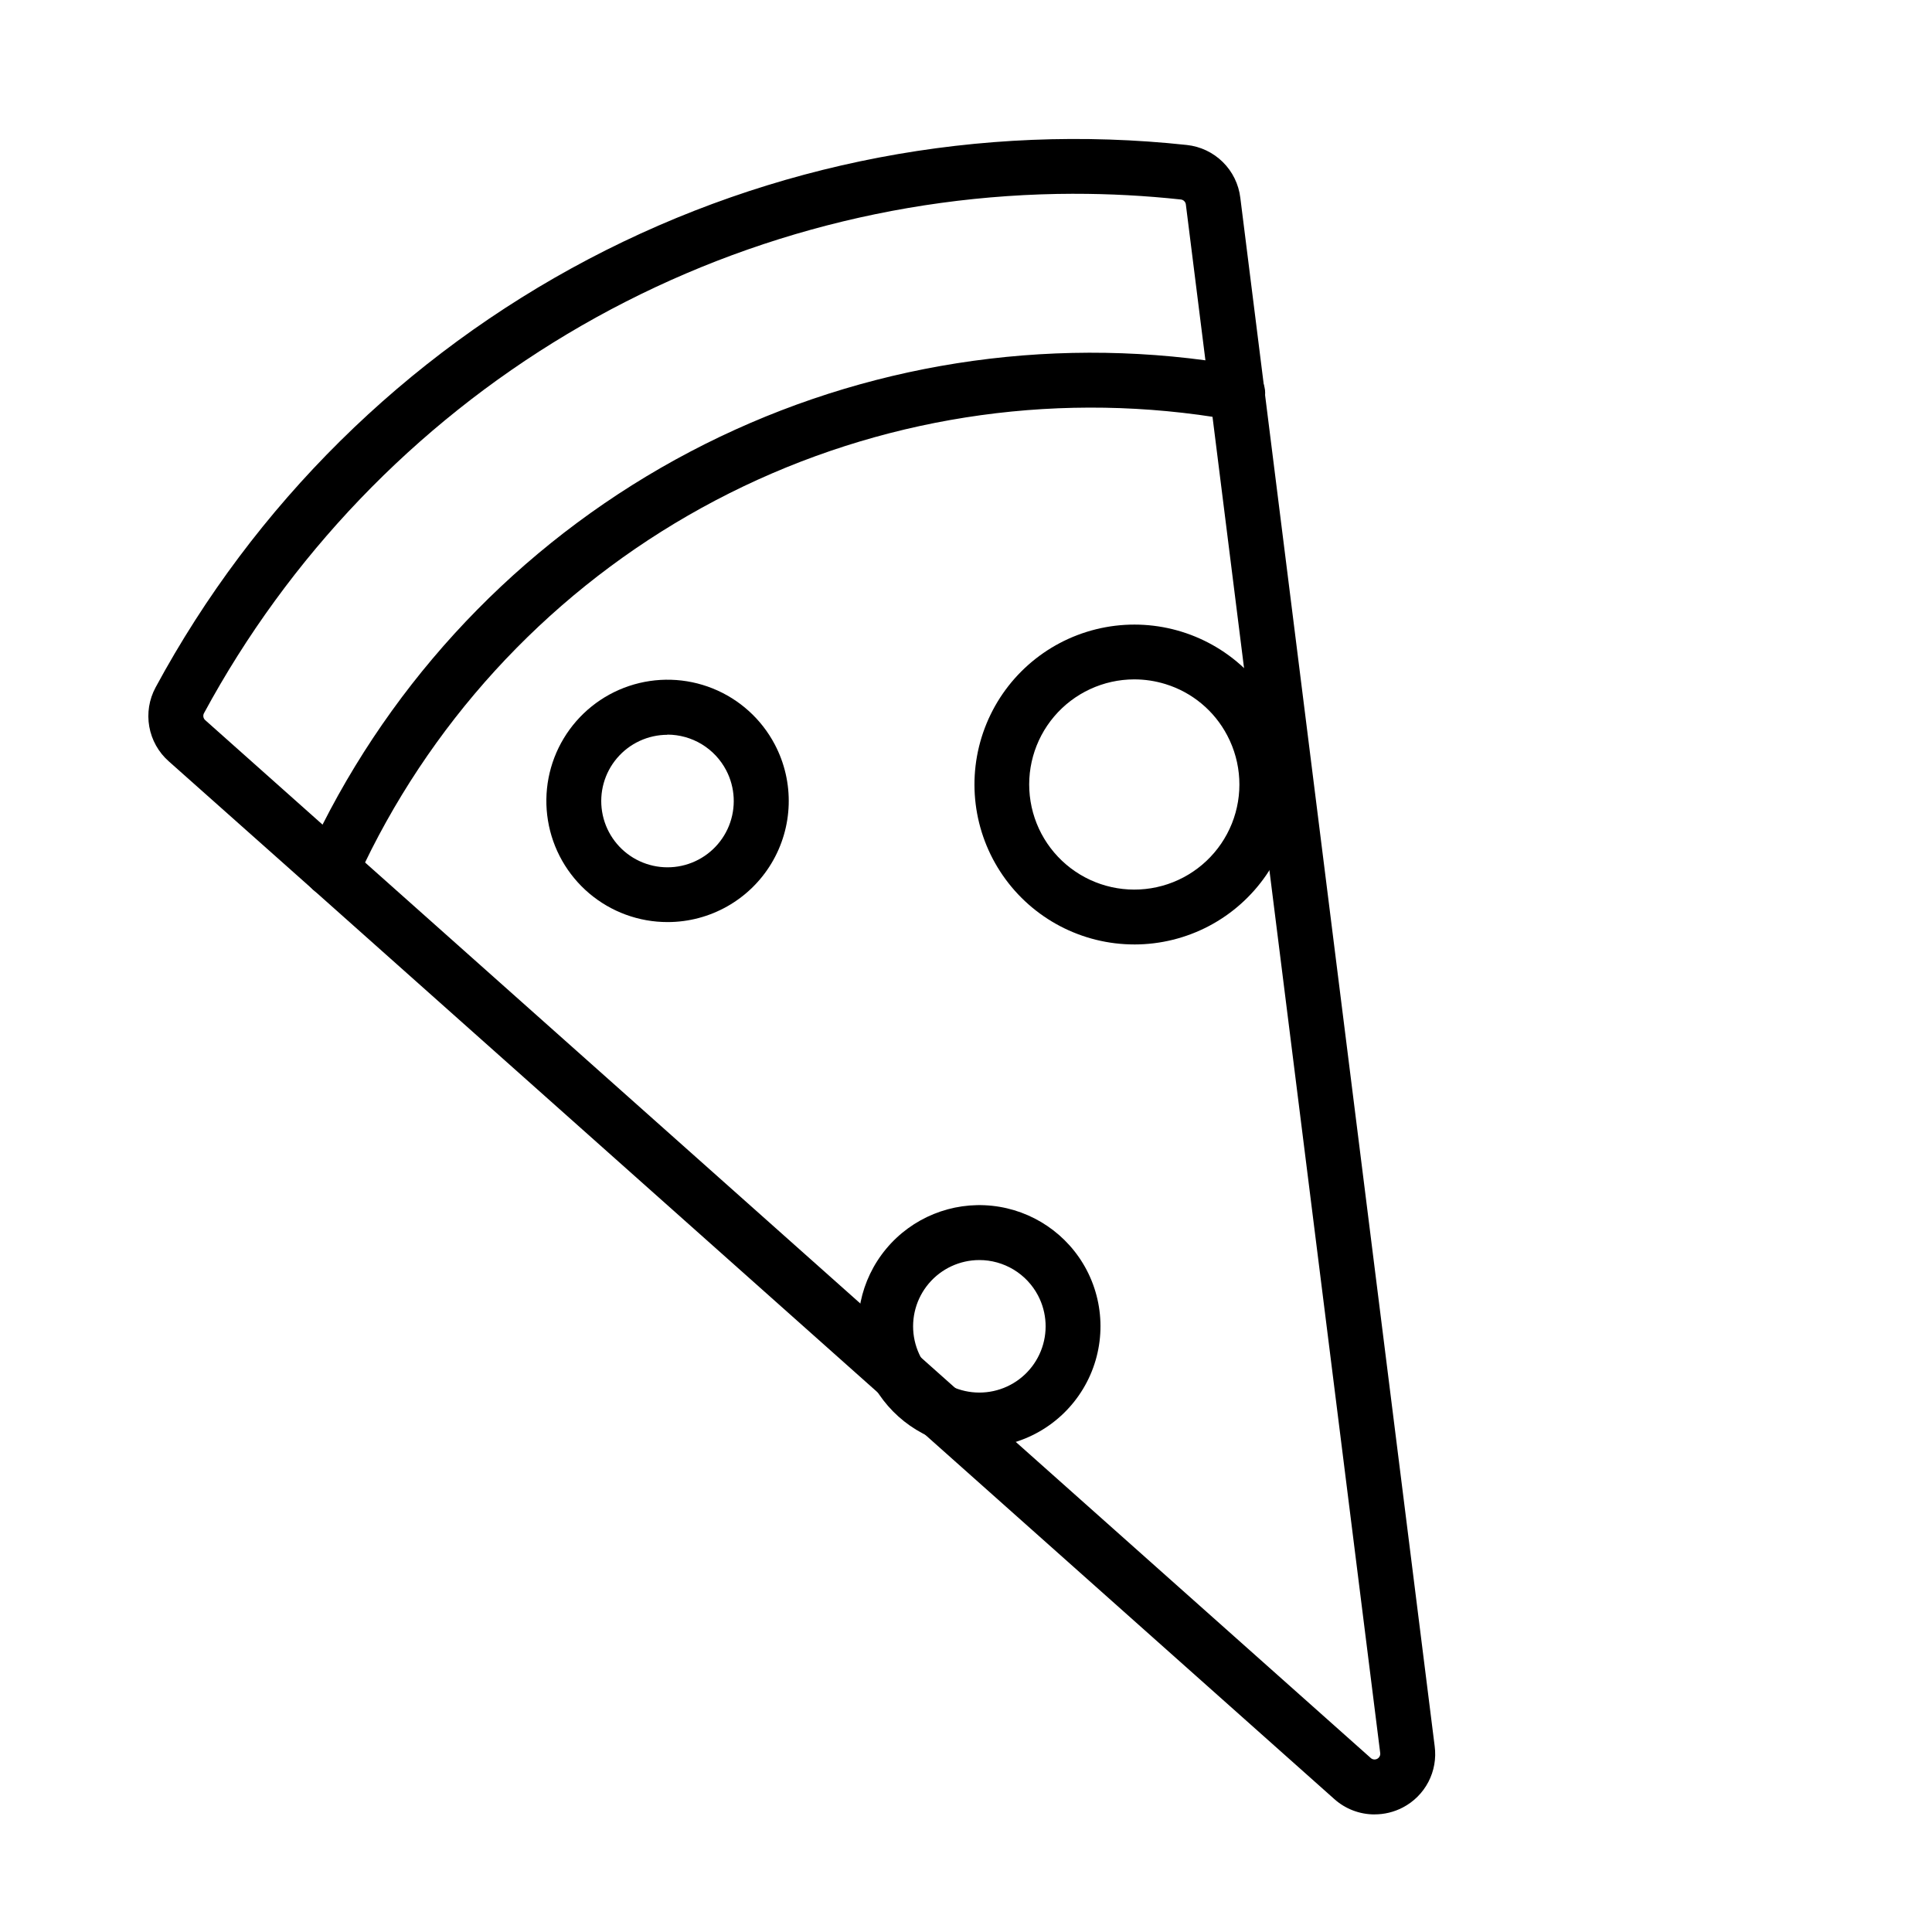
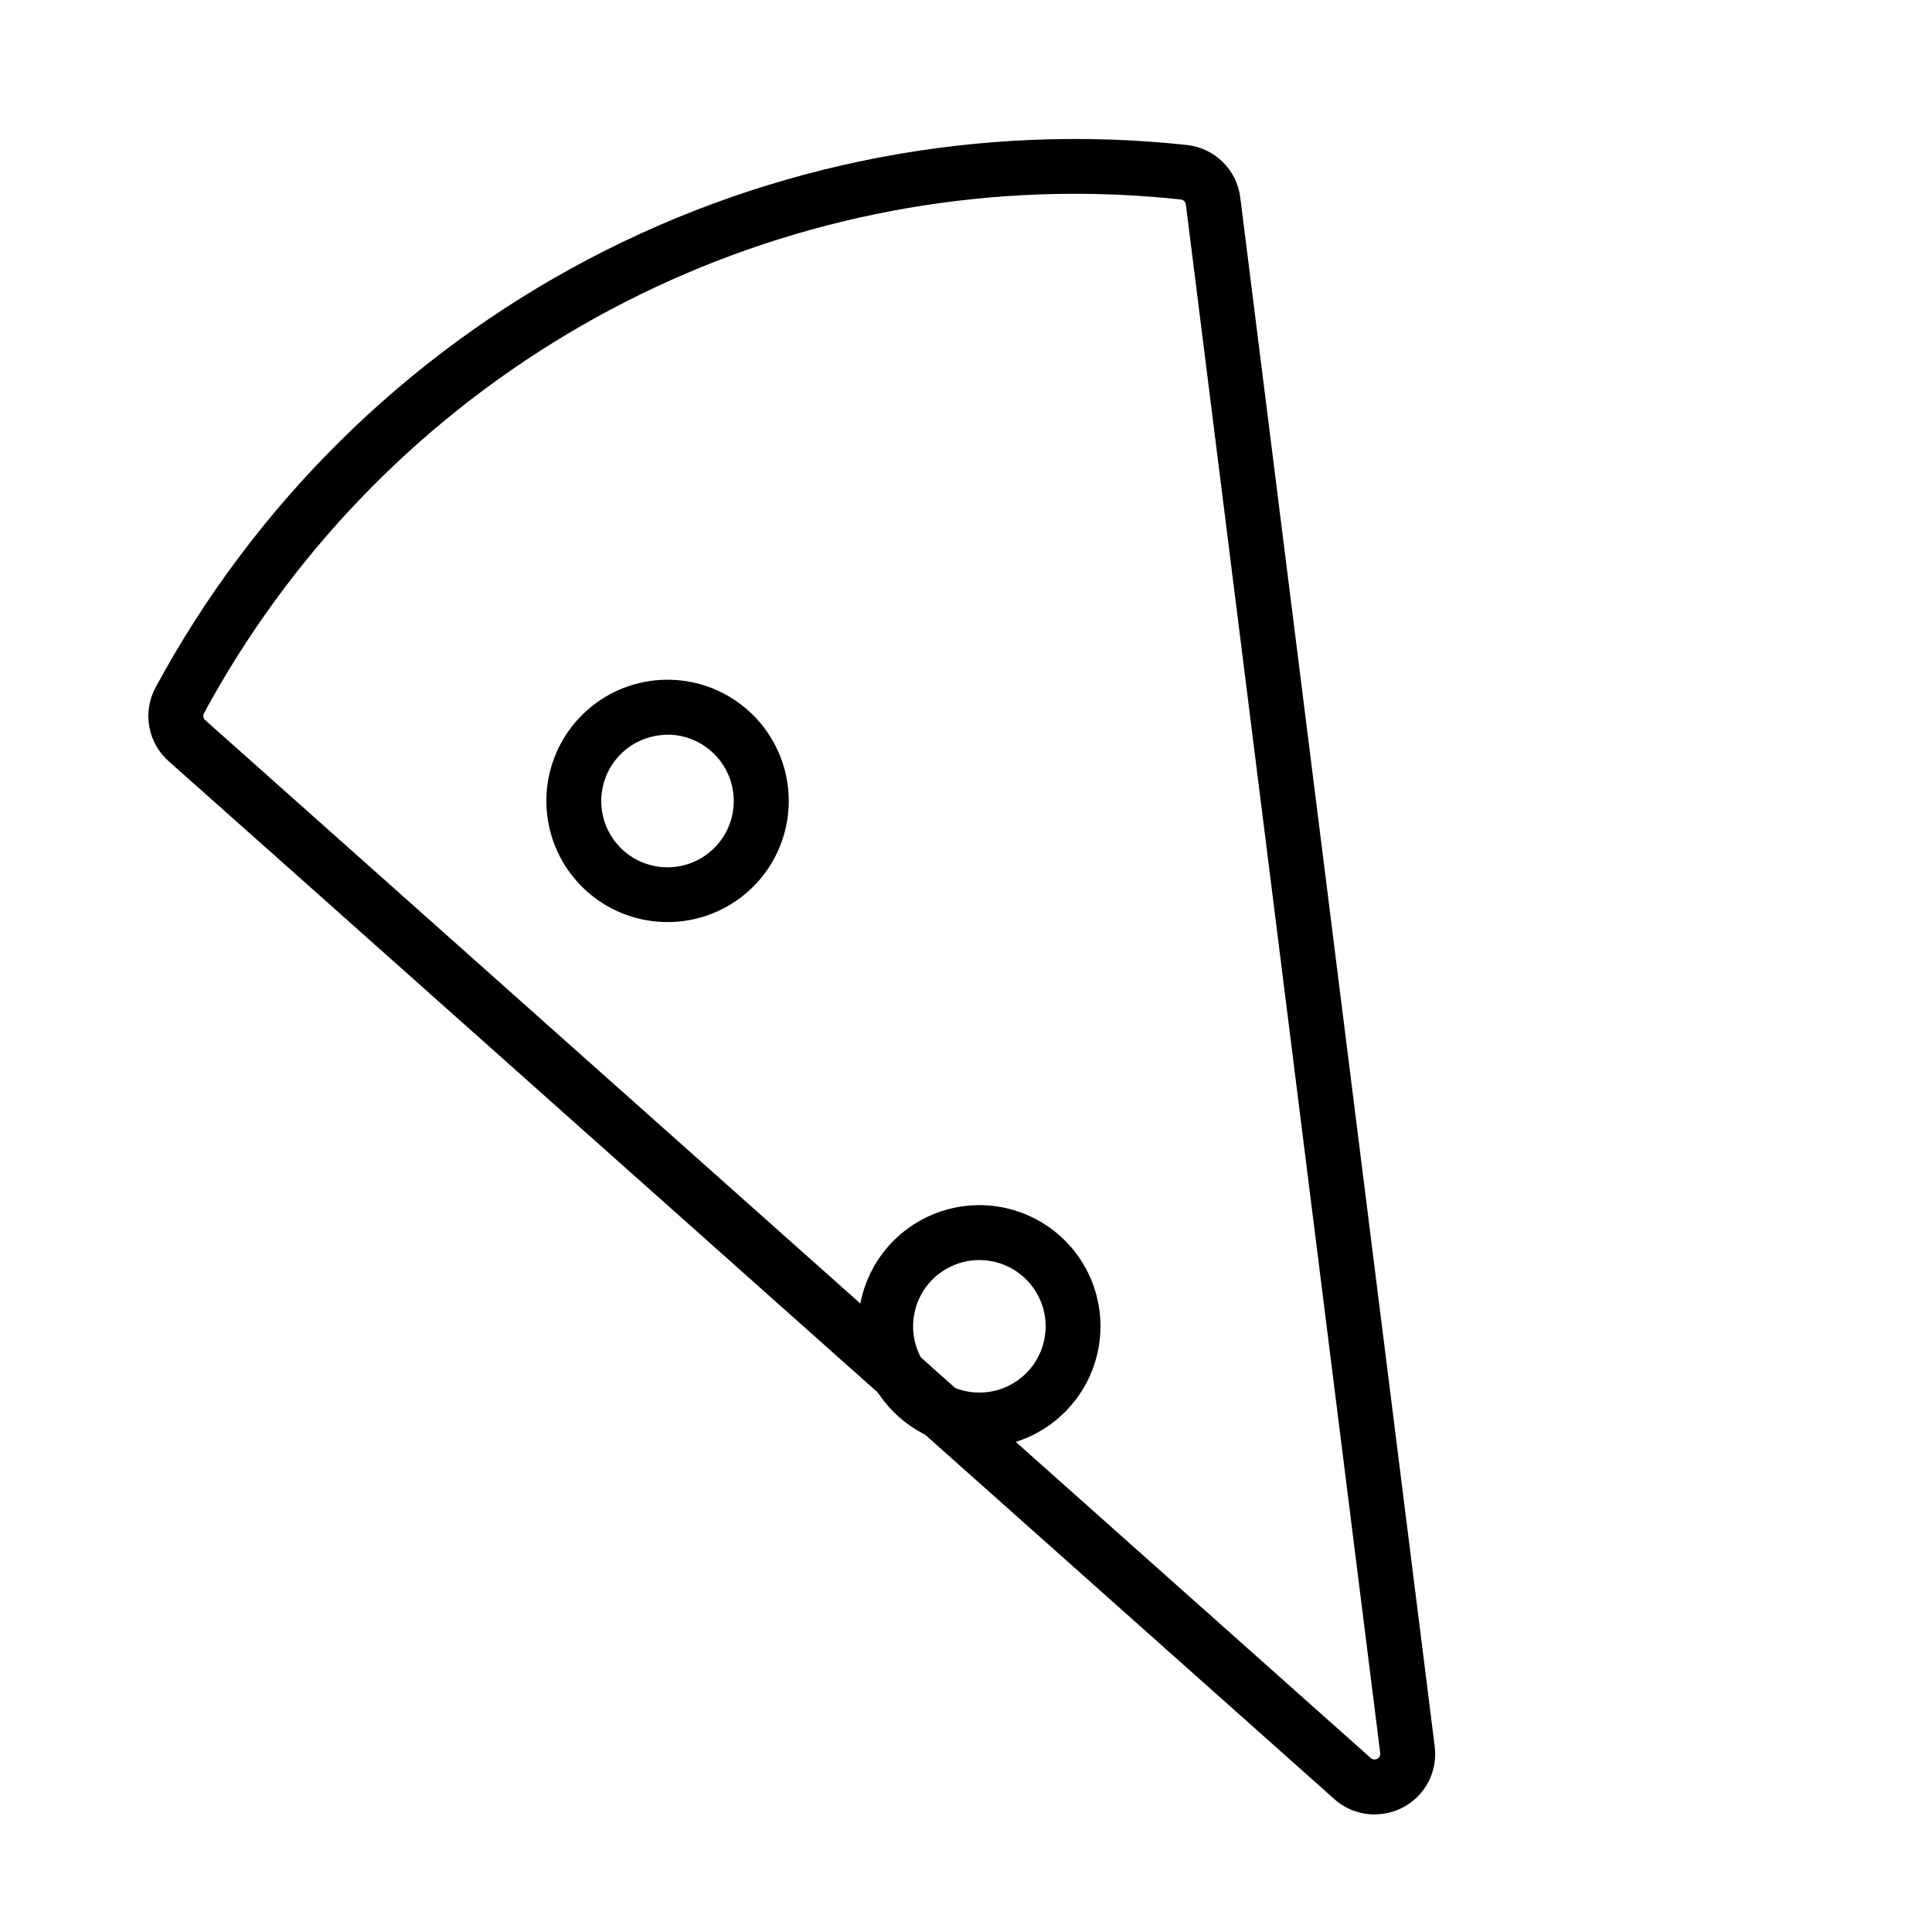
<svg xmlns="http://www.w3.org/2000/svg" fill="#000000" width="800px" height="800px" version="1.1" viewBox="144 144 512 512">
  <g>
    <path d="m508.23 624.84c-3.93-0.008-7.723-1.461-10.645-4.09l-270.58-240.95-38.285-34.043c-2.711-2.391-4.527-5.629-5.16-9.188-0.633-3.559-0.043-7.227 1.676-10.406 26.137-48.387 66.086-87.898 114.75-113.5 48.672-25.598 103.86-36.125 158.54-30.242 3.594 0.387 6.949 1.977 9.523 4.516 2.574 2.535 4.211 5.871 4.644 9.457l6.383 50.855 45.125 359.5c0.434 3.254-0.145 6.559-1.66 9.469-1.516 2.91-3.891 5.281-6.805 6.793-2.316 1.207-4.894 1.832-7.512 1.82zm-79.676-429.49c-47.258 0.078-93.613 12.91-134.18 37.141-40.57 24.23-73.848 58.961-96.324 100.53-0.324 0.617-0.18 1.375 0.344 1.832l38.285 34.094 270.58 240.94h-0.004c0.473 0.426 1.156 0.512 1.719 0.215 0.559-0.293 0.879-0.902 0.797-1.531l-45.121-359.5-6.383-50.855c-0.07-0.699-0.613-1.258-1.309-1.344-9.434-1.02-18.914-1.527-28.402-1.516z" />
-     <path d="m231.83 381.66c-2.469-0.008-4.766-1.262-6.102-3.336-1.34-2.074-1.535-4.684-0.523-6.934 1.328-2.934 2.754-5.914 4.277-8.867v0.004c21.434-42.23 55.465-76.758 97.379-98.801 41.918-22.039 89.645-30.512 136.59-24.238 3.277 0.445 6.547 0.957 9.703 1.531 1.93 0.309 3.656 1.379 4.785 2.973 1.133 1.594 1.574 3.574 1.23 5.496s-1.449 3.625-3.062 4.727c-1.613 1.098-3.602 1.504-5.519 1.121-2.945-0.539-5.988-1.02-9.062-1.43v0.004c-43.949-5.879-88.641 2.051-127.89 22.688-39.246 20.637-71.109 52.961-91.18 92.5-1.395 2.754-2.731 5.547-3.961 8.273-1.18 2.621-3.793 4.301-6.664 4.289z" />
    <path d="m320.95 388.36c-7.625 0.012-15.004-2.691-20.82-7.621-5.816-4.934-9.688-11.777-10.918-19.301-1.234-7.527 0.25-15.246 4.188-21.773 3.938-6.531 10.07-11.449 17.301-13.871 7.231-2.422 15.09-2.191 22.164 0.648 7.078 2.84 12.914 8.105 16.465 14.855 5.234 9.945 4.891 21.906-0.914 31.535-5.805 9.625-16.223 15.516-27.465 15.527zm-0.078-49.633h0.004c-5.148 0.008-10.035 2.269-13.367 6.195-3.332 3.922-4.773 9.109-3.945 14.191 0.828 5.078 3.844 9.539 8.246 12.203 4.406 2.66 9.758 3.258 14.641 1.629 4.883-1.629 8.805-5.32 10.73-10.094 1.922-4.773 1.656-10.152-0.73-14.711-1.488-2.852-3.731-5.242-6.481-6.91-2.75-1.664-5.906-2.547-9.121-2.547z" />
-     <path d="m444.67 394.29c-13.93 0.016-26.977-6.816-34.902-18.273-7.922-11.457-9.711-26.074-4.785-39.102 4.93-13.031 15.945-22.805 29.465-26.152 13.523-3.344 27.828 0.168 38.262 9.398 10.434 9.227 15.664 22.992 13.996 36.824-1.668 13.828-10.023 25.953-22.355 32.438-6.07 3.188-12.82 4.859-19.68 4.867zm-0.102-70.246c-8.168 0.012-15.922 3.606-21.207 9.832-5.285 6.227-7.57 14.461-6.25 22.523 1.316 8.059 6.109 15.133 13.102 19.352 6.996 4.219 15.492 5.152 23.234 2.559 7.746-2.598 13.961-8.461 17.004-16.039 3.039-7.582 2.598-16.117-1.203-23.344-3.422-6.551-9.32-11.457-16.379-13.633-2.691-0.832-5.488-1.254-8.301-1.25z" />
    <path d="m403.58 527.62c-3.242-0.004-6.469-0.496-9.566-1.465-10.246-3.18-18.227-11.266-21.27-21.551-3.047-10.285-0.758-21.414 6.106-29.66 6.863-8.246 17.387-12.523 28.055-11.398 10.668 1.125 20.07 7.504 25.062 17 5.215 9.953 4.859 21.902-0.945 31.523-5.801 9.621-16.203 15.516-27.441 15.543zm-0.07-49.691h0.004c-5.148 0.008-10.031 2.273-13.363 6.199-3.328 3.922-4.769 9.109-3.941 14.191 0.832 5.078 3.848 9.539 8.254 12.199 4.402 2.66 9.754 3.254 14.637 1.625 4.883-1.629 8.805-5.316 10.727-10.094 1.926-4.773 1.656-10.148-0.73-14.707-1.492-2.844-3.731-5.223-6.477-6.883-2.75-1.656-5.898-2.535-9.105-2.531z" />
  </g>
</svg>